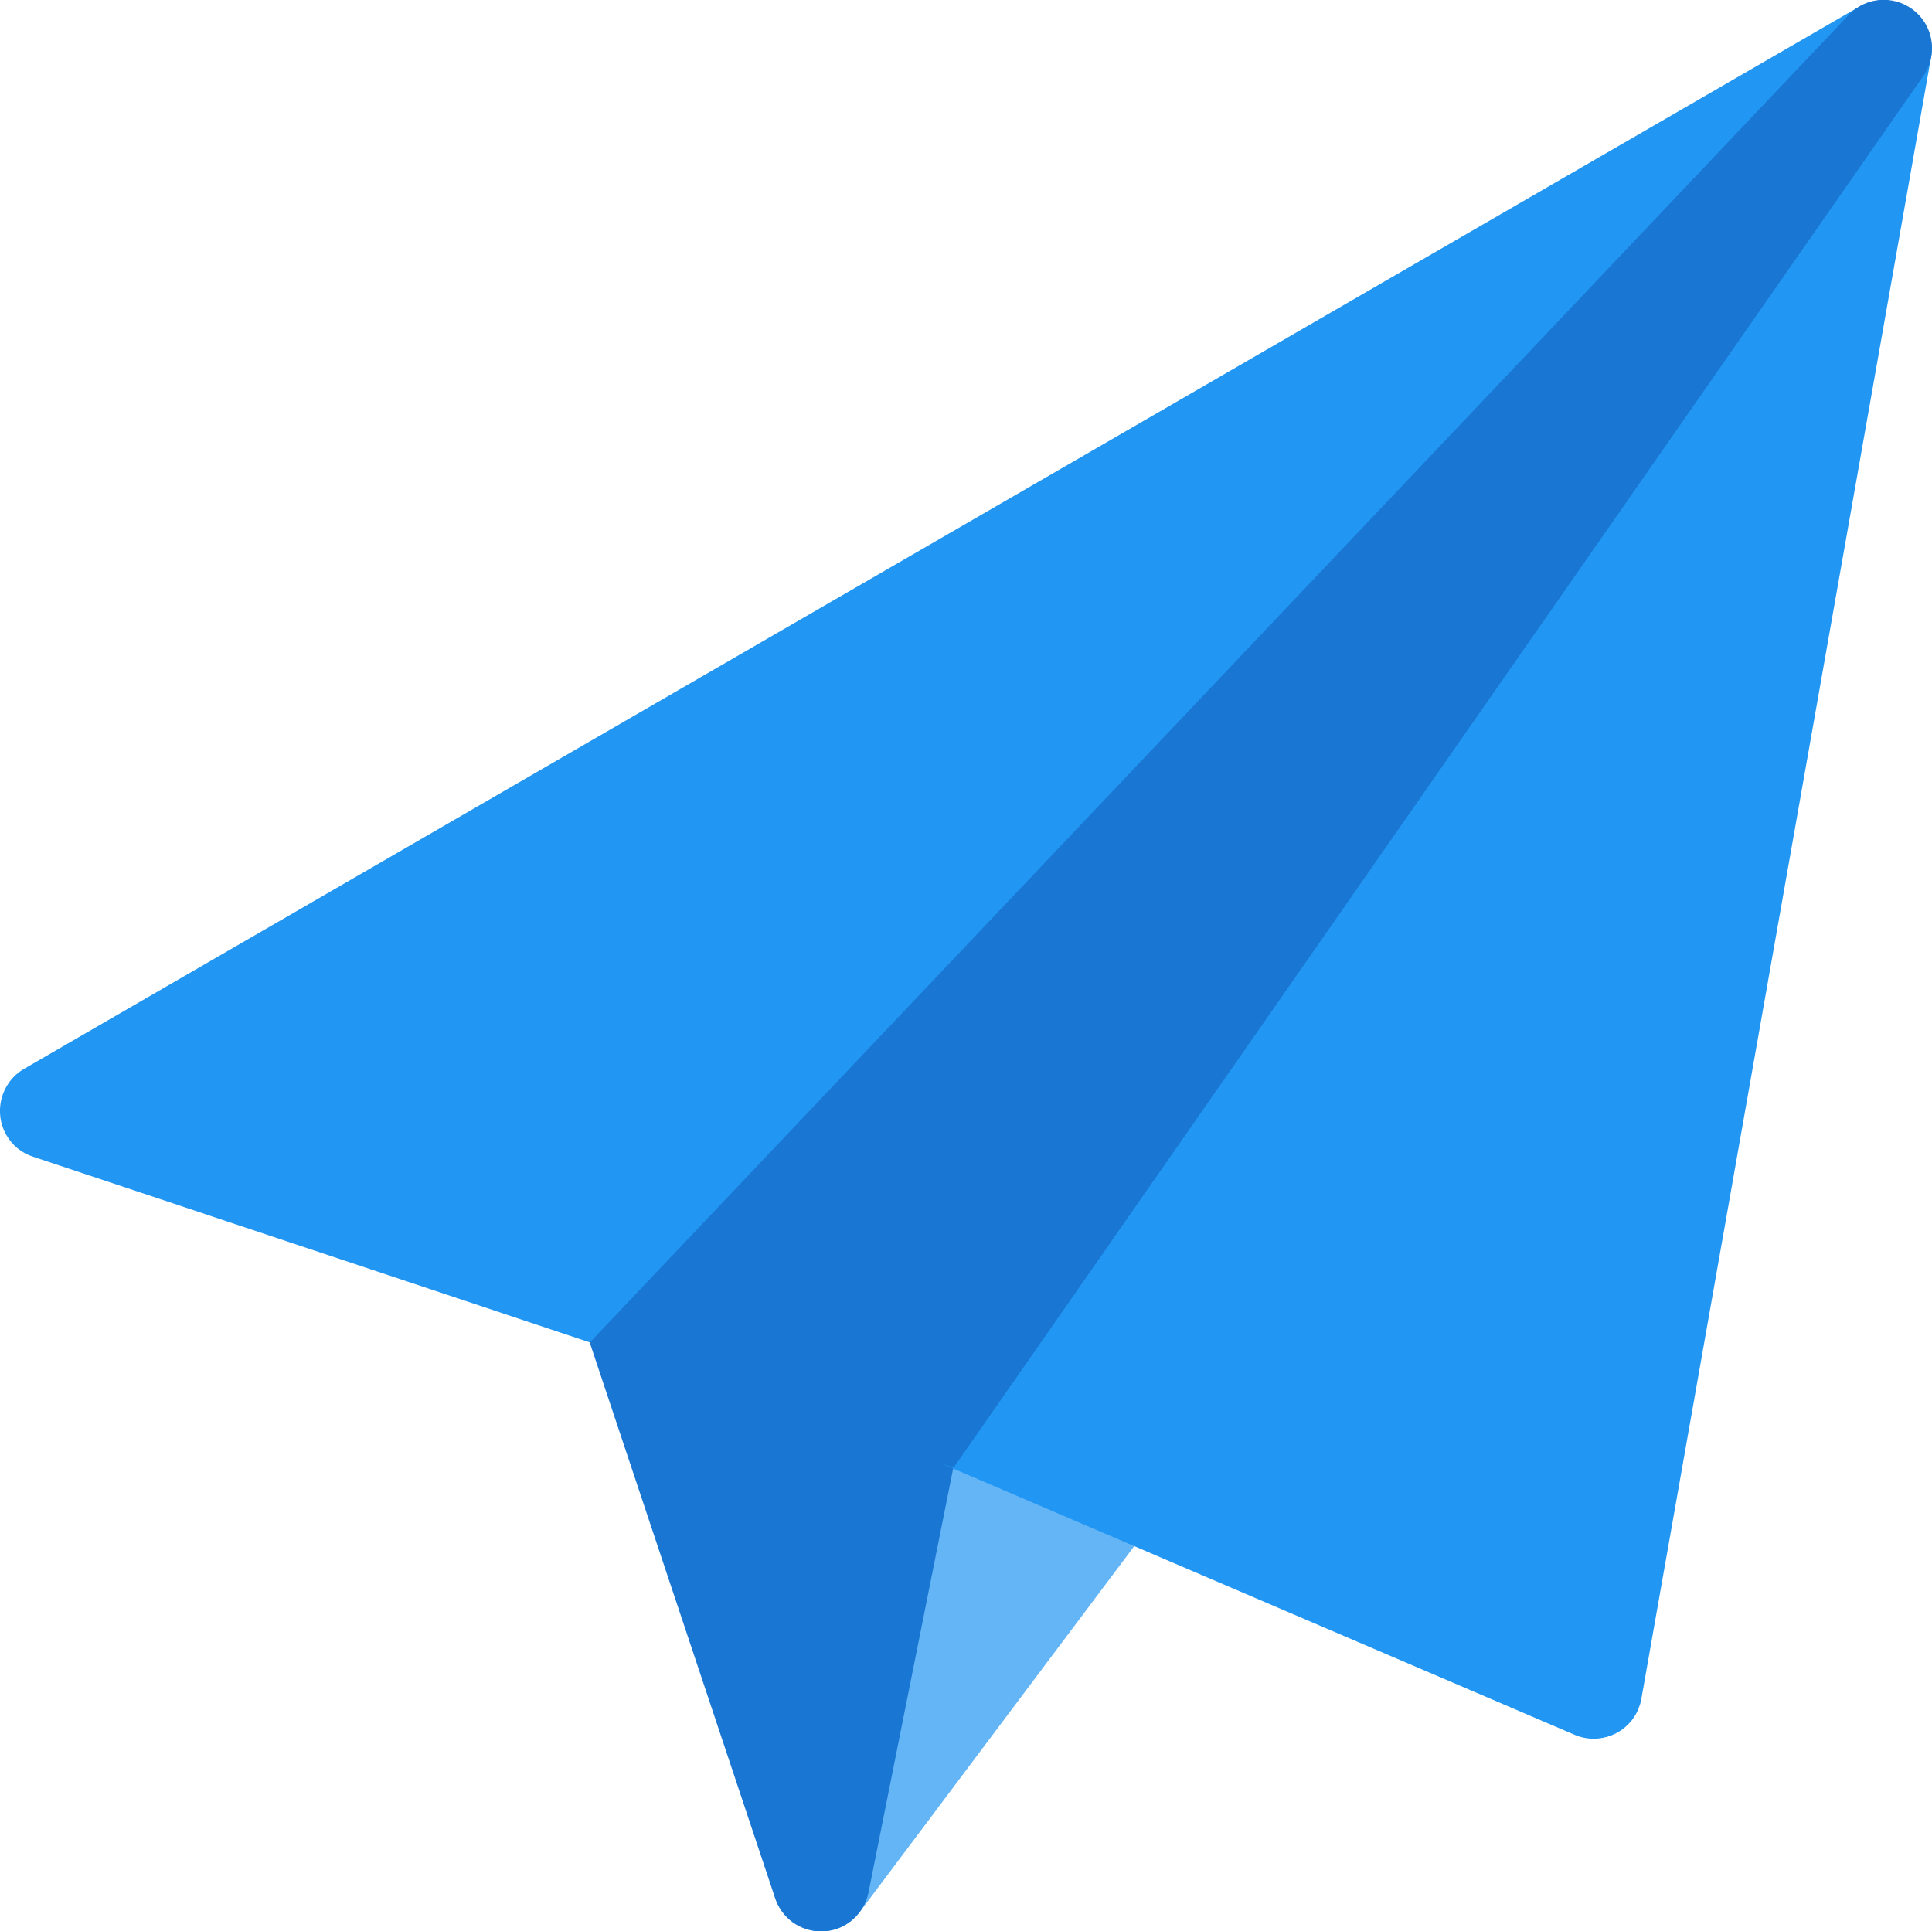
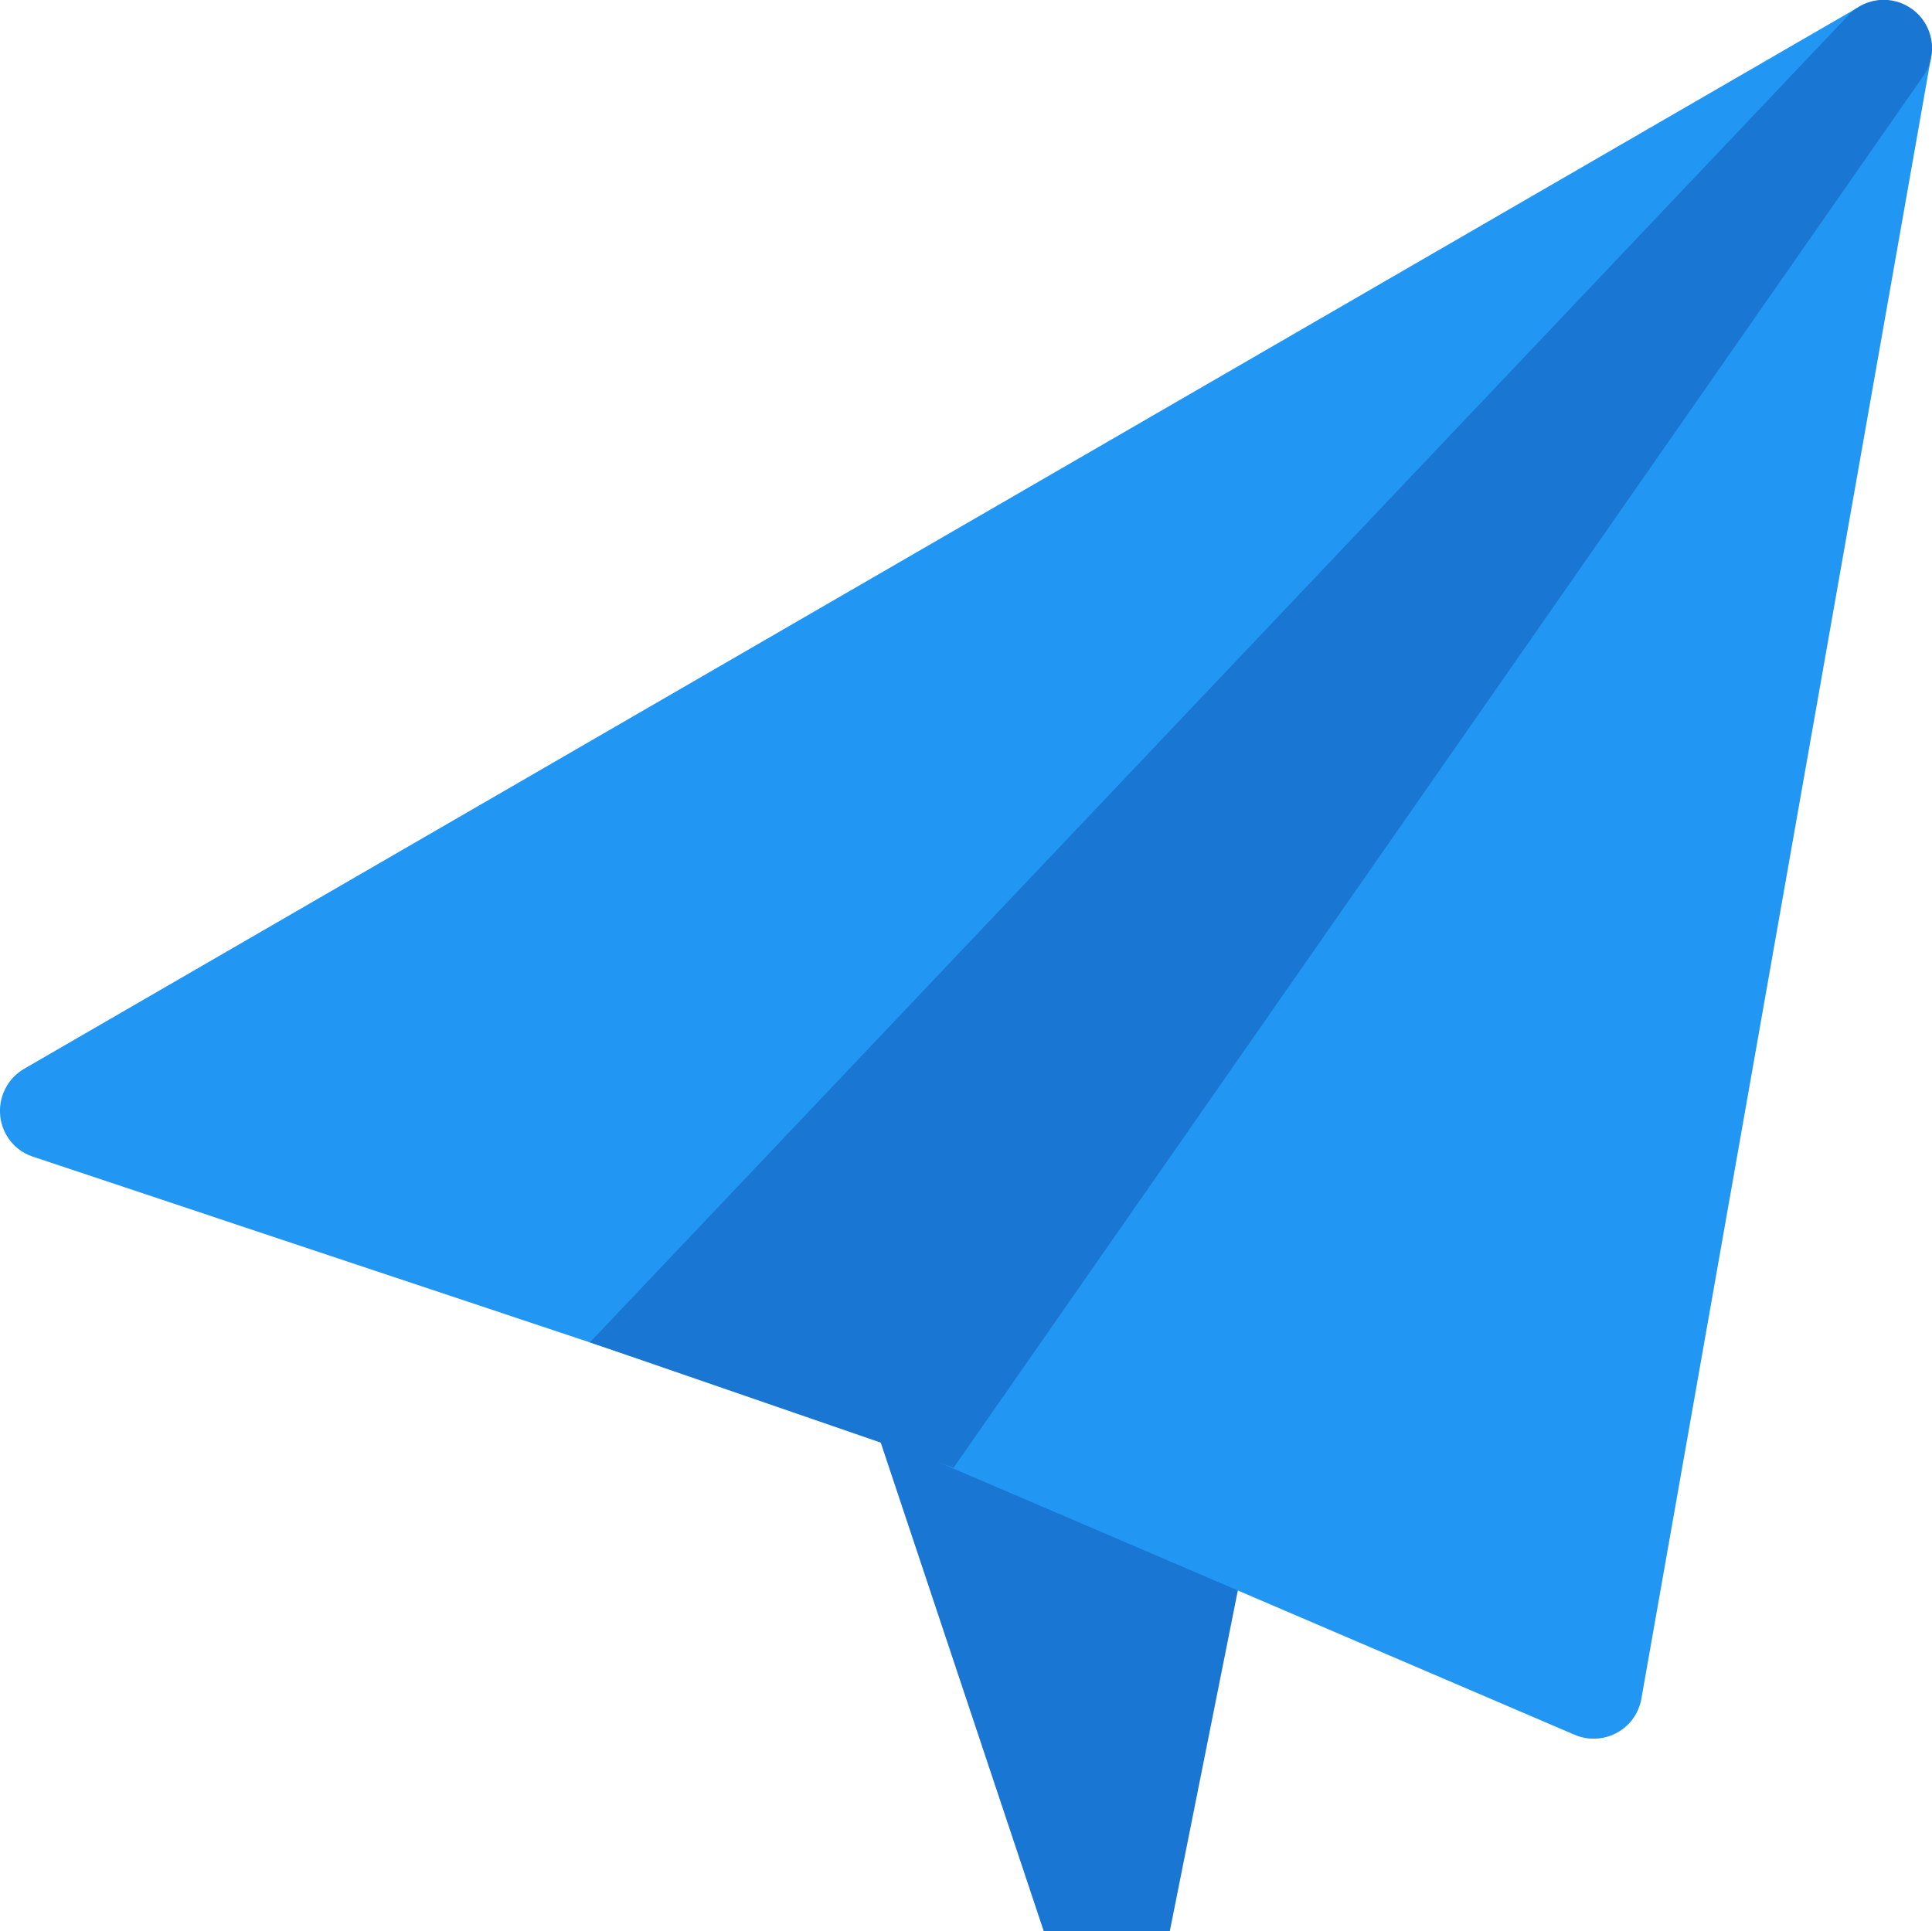
<svg xmlns="http://www.w3.org/2000/svg" version="1.1" id="Capa_1" x="0" y="0" viewBox="0 0 426.7 426.6" xml:space="preserve">
  <style>
    .st1{fill:#1976D2}
  </style>
-   <path d="M252.9 323.1l-64-64.1c-4.2-4.2-10.9-4.2-15.1 0-2 2-3.1 4.7-3.1 7.5v149.4c0 4.6 2.9 8.7 7.3 10.1 1.1.4 2.2.6 3.4.6 3.4 0 6.5-1.6 8.5-4.3l64-85.3c3.2-4.2 2.7-10.2-1-13.9z" fill="#64B5F6" />
-   <path class="st1" d="M206 299.2l-64-21.3c-5.6-1.9-11.6 1.1-13.5 6.7-.7 2.2-.7 4.6 0 6.7l42.7 128c1.5 4.4 5.5 7.3 10.1 7.3h.7c4.8-.3 8.8-3.8 9.8-8.5l21.3-106.7c1.1-5.3-1.9-10.5-7.1-12.2z" />
+   <path class="st1" d="M206 299.2c-5.6-1.9-11.6 1.1-13.5 6.7-.7 2.2-.7 4.6 0 6.7l42.7 128c1.5 4.4 5.5 7.3 10.1 7.3h.7c4.8-.3 8.8-3.8 9.8-8.5l21.3-106.7c1.1-5.3-1.9-10.5-7.1-12.2z" />
  <path d="M422.1 2c-3.4-2.4-7.9-2.6-11.5-.5L5.3 236.1c-5.1 3-6.8 9.5-3.9 14.6 1.3 2.3 3.4 4 5.9 4.8l191.6 63.9 148.9 63.8c5.4 2.3 11.7-.2 14-5.6.3-.8.6-1.5.7-2.3l64-362.7c.7-4.1-1-8.3-4.4-10.6z" fill="#2196F3" />
  <path class="st1" d="M424.7 16.9c3.4-4.8 2.4-11.4-2.4-14.9-4.3-3.1-10.1-2.6-13.8 1.1L130.3 296.5l80.3 27.7L424.7 16.9z" />
</svg>